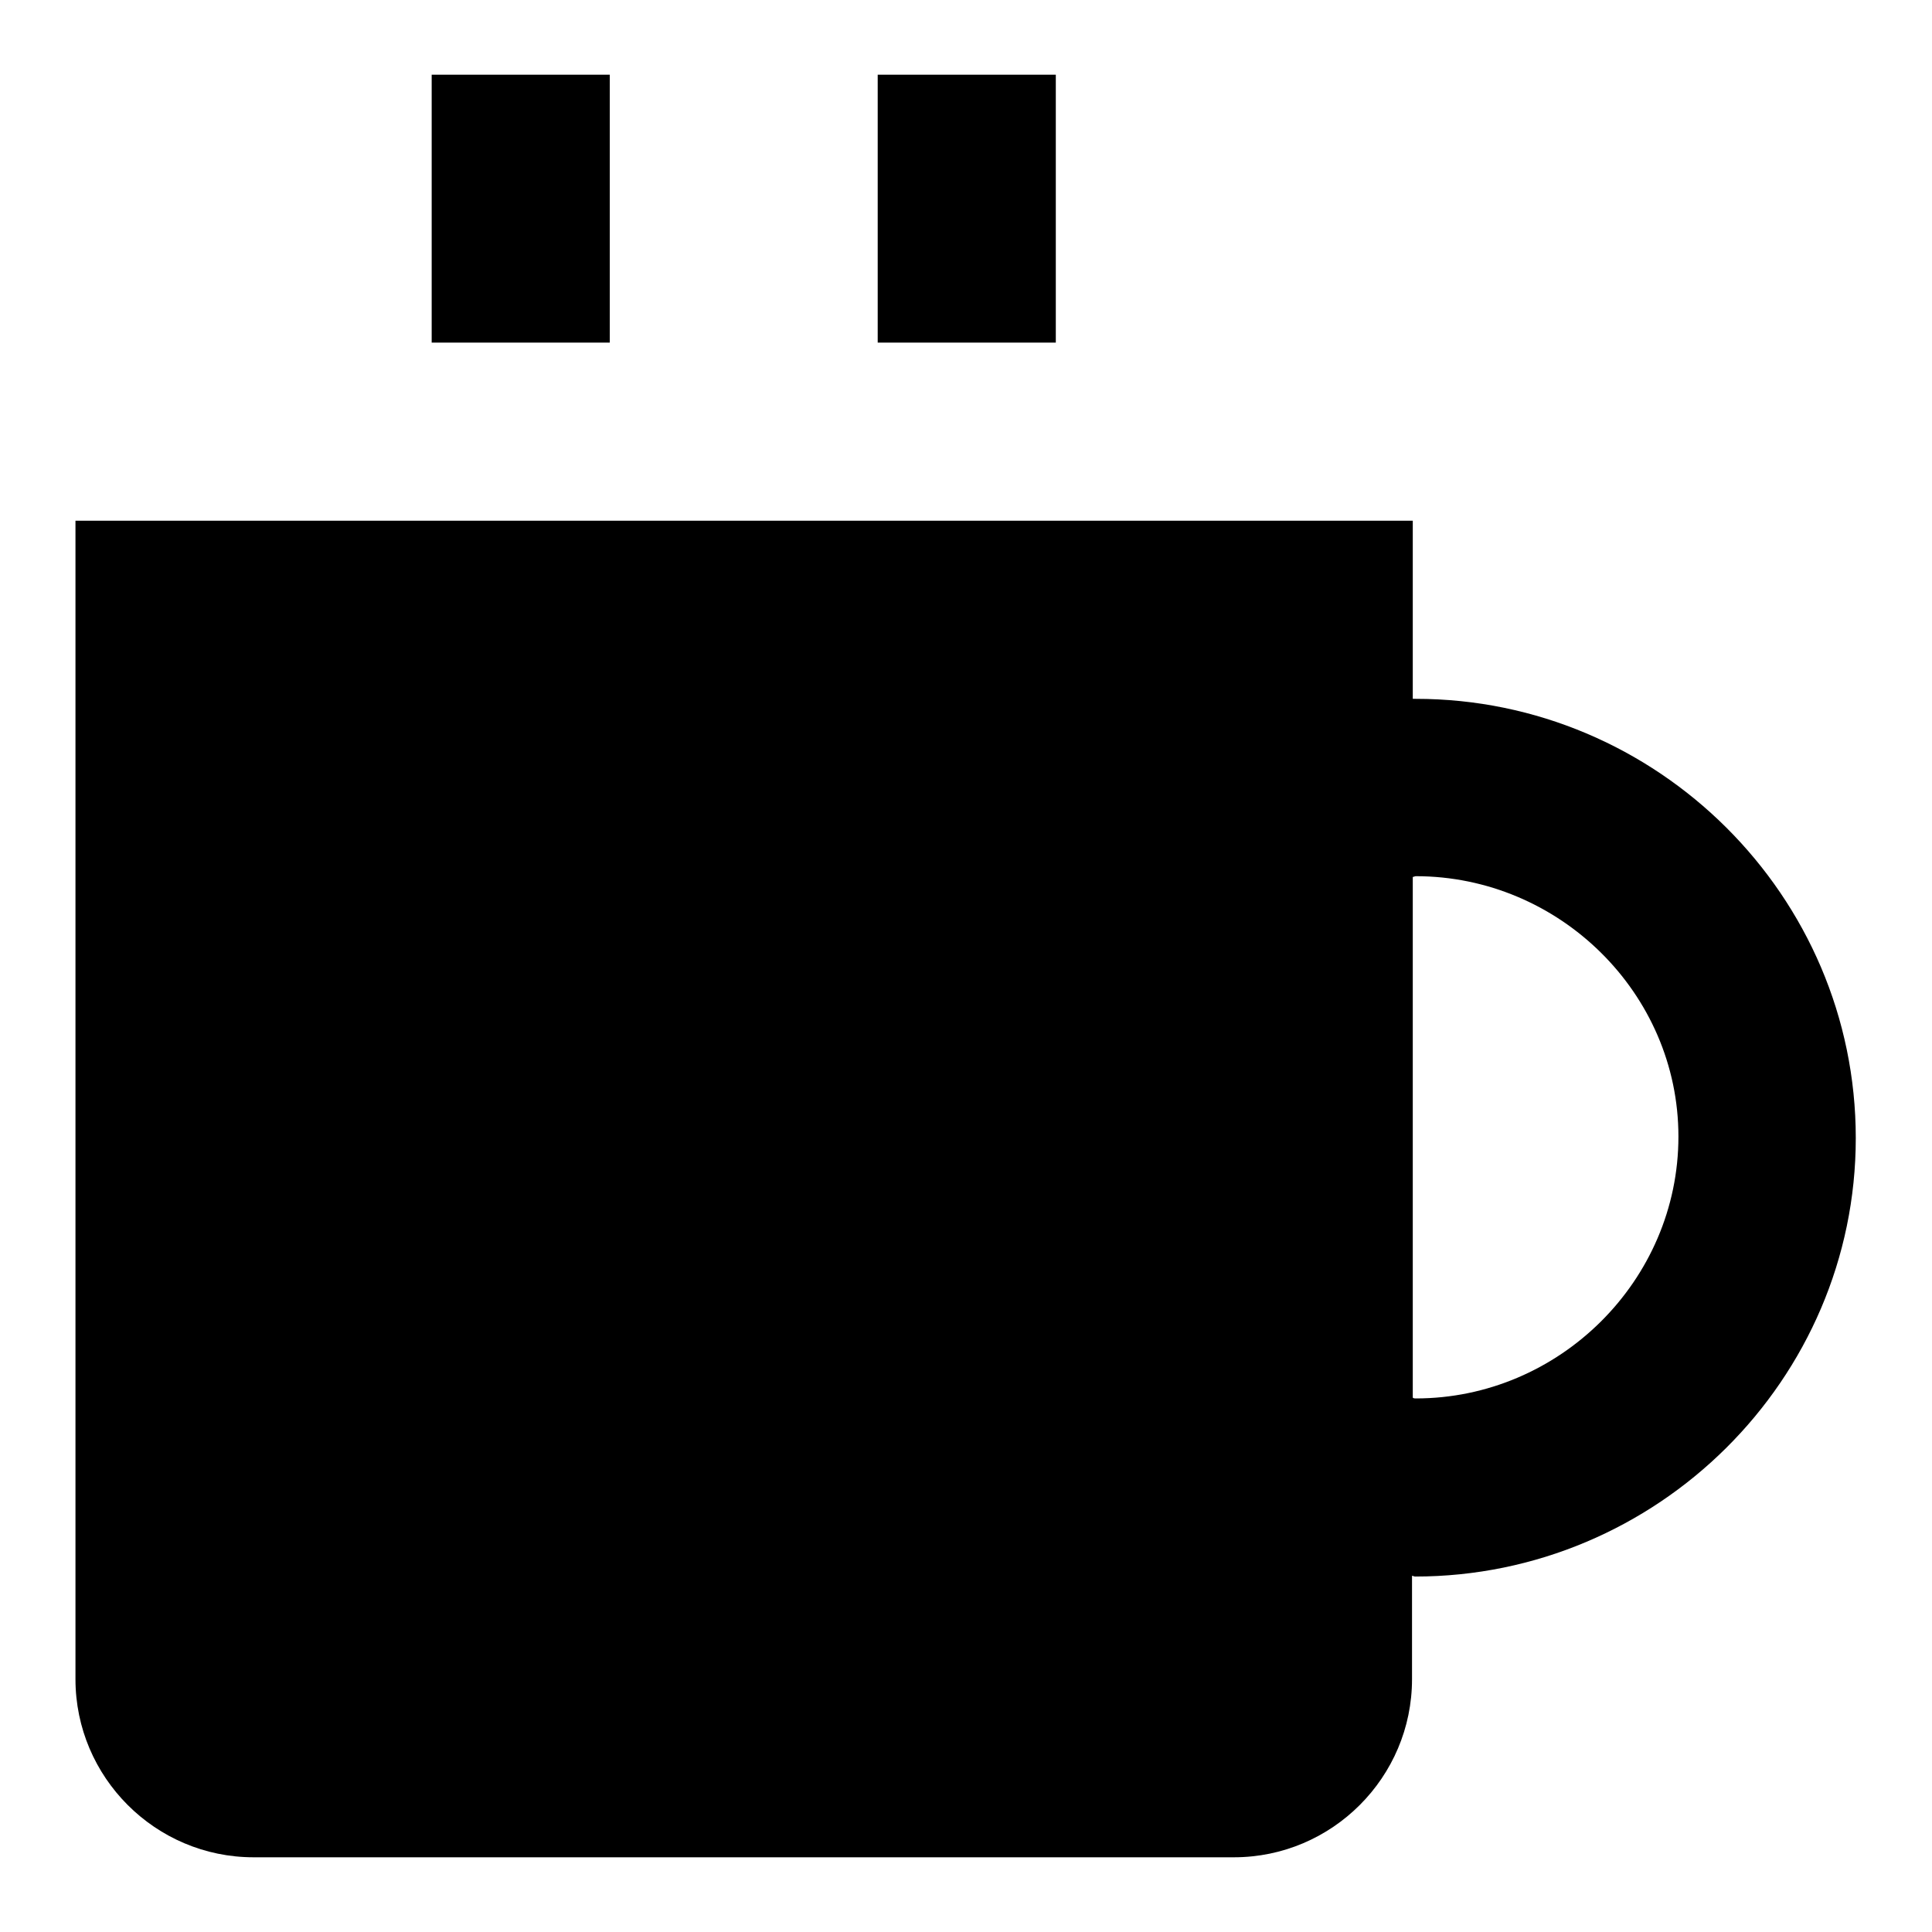
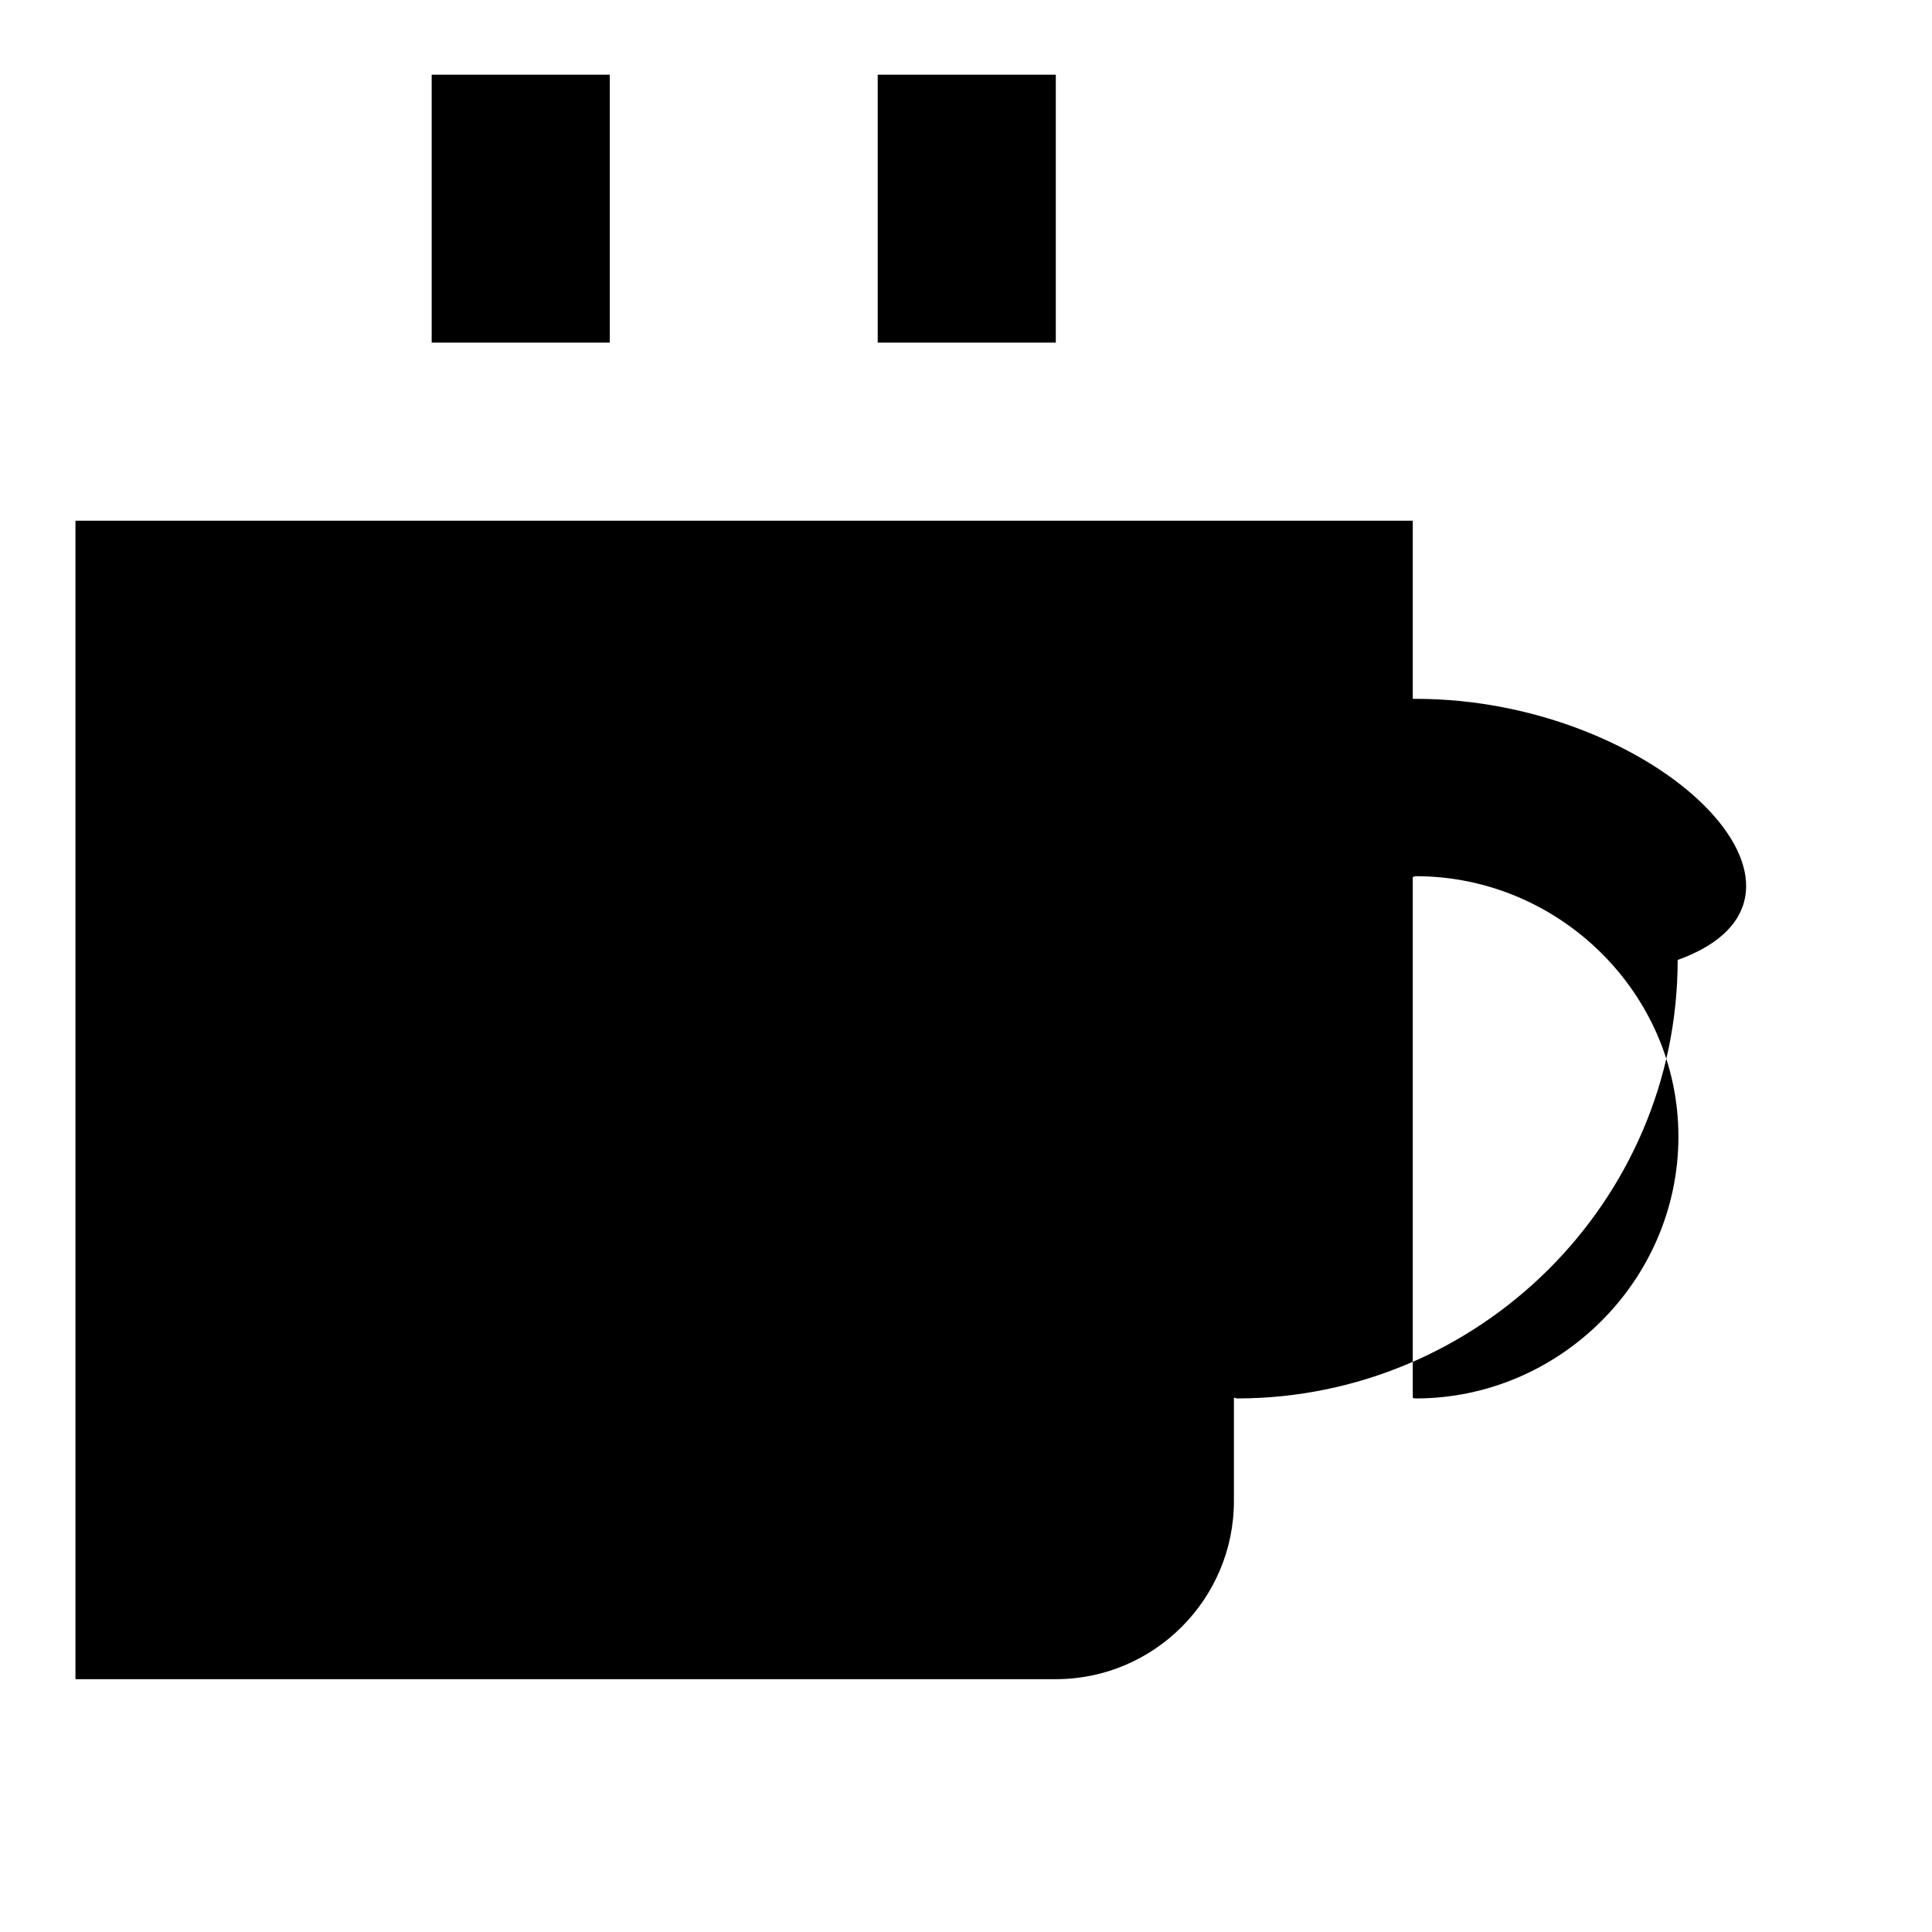
<svg xmlns="http://www.w3.org/2000/svg" version="1.1" x="0px" y="0px" viewBox="0 0 256 256" enable-background="new 0 0 256 256" xml:space="preserve">
  <g>
-     <path fill="#000000" d="M187.6,92.6h-0.4V69H10v153.5c0,13,10.6,23.6,23.6,23.6h129.9c13,0,23.6-10.6,23.6-23.6v-13.7 c0.1,0,0.3,0.1,0.4,0.1c32.1,0,58.4-26.1,58.4-58.1C245.9,118.7,219.6,92.6,187.6,92.6z M187.6,185.3c-0.1,0-0.3,0-0.4-0.1v-69 c0.1,0,0.3-0.1,0.4-0.1c19,0,34.8,15.5,34.8,34.5C222.4,169.7,206.6,185.3,187.6,185.3z M57.2,9.9h23.6v35.5H57.2V9.9z M116.3,9.9 h23.6v35.5h-23.6V9.9z" />
+     <path fill="#000000" d="M187.6,92.6h-0.4V69H10v153.5h129.9c13,0,23.6-10.6,23.6-23.6v-13.7 c0.1,0,0.3,0.1,0.4,0.1c32.1,0,58.4-26.1,58.4-58.1C245.9,118.7,219.6,92.6,187.6,92.6z M187.6,185.3c-0.1,0-0.3,0-0.4-0.1v-69 c0.1,0,0.3-0.1,0.4-0.1c19,0,34.8,15.5,34.8,34.5C222.4,169.7,206.6,185.3,187.6,185.3z M57.2,9.9h23.6v35.5H57.2V9.9z M116.3,9.9 h23.6v35.5h-23.6V9.9z" />
  </g>
</svg>